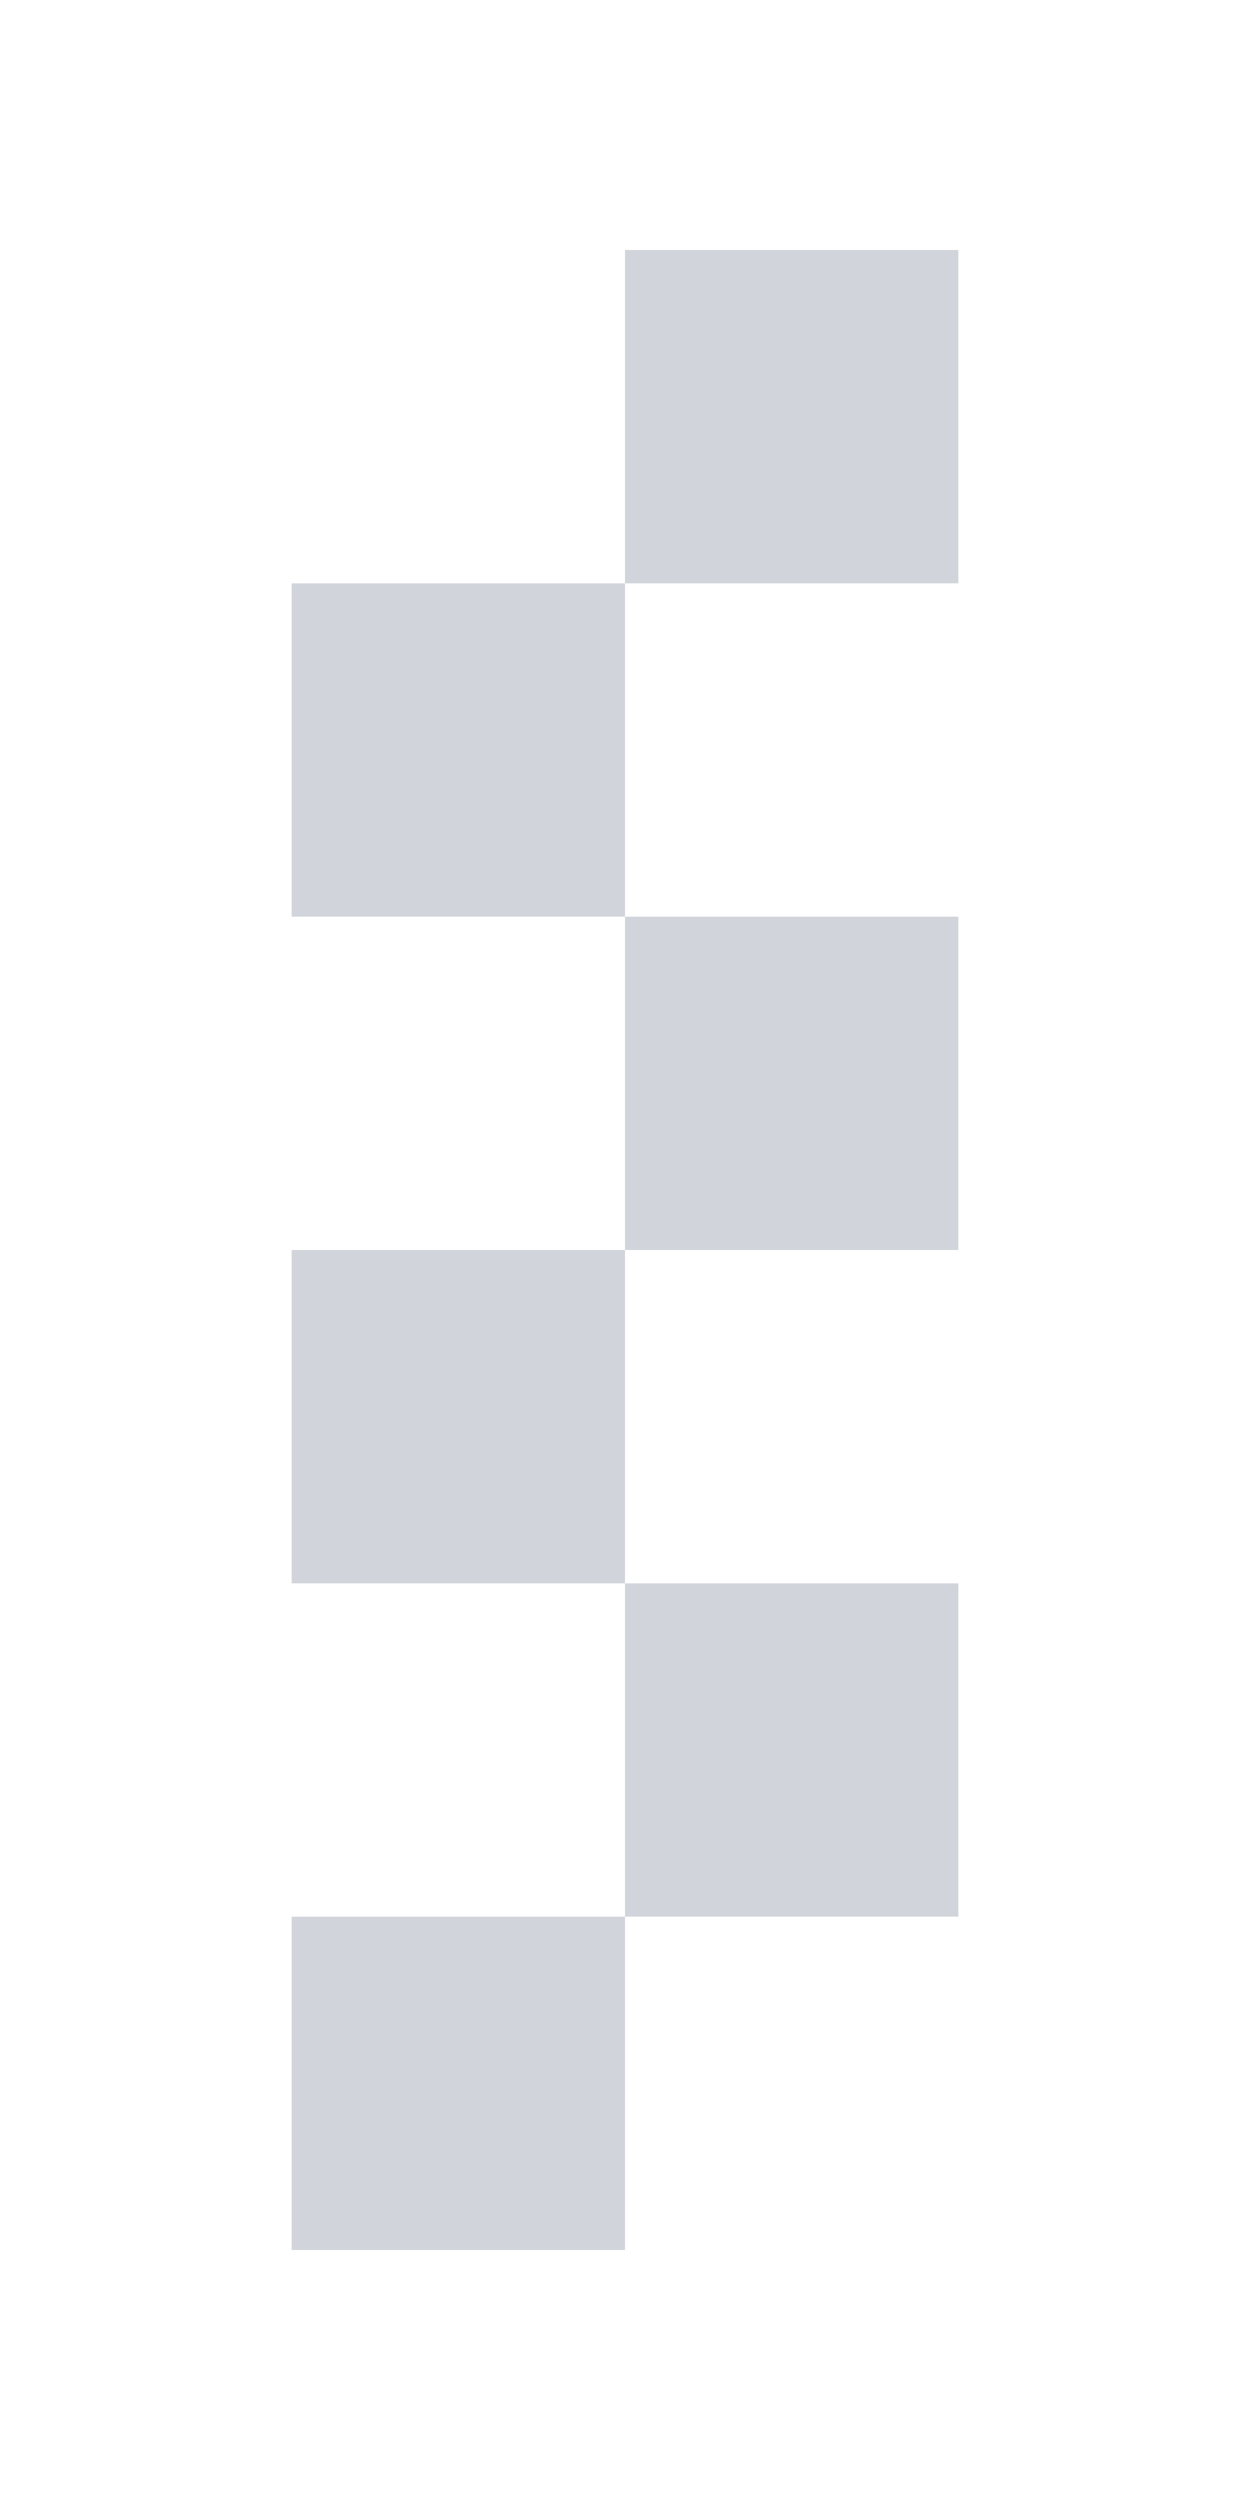
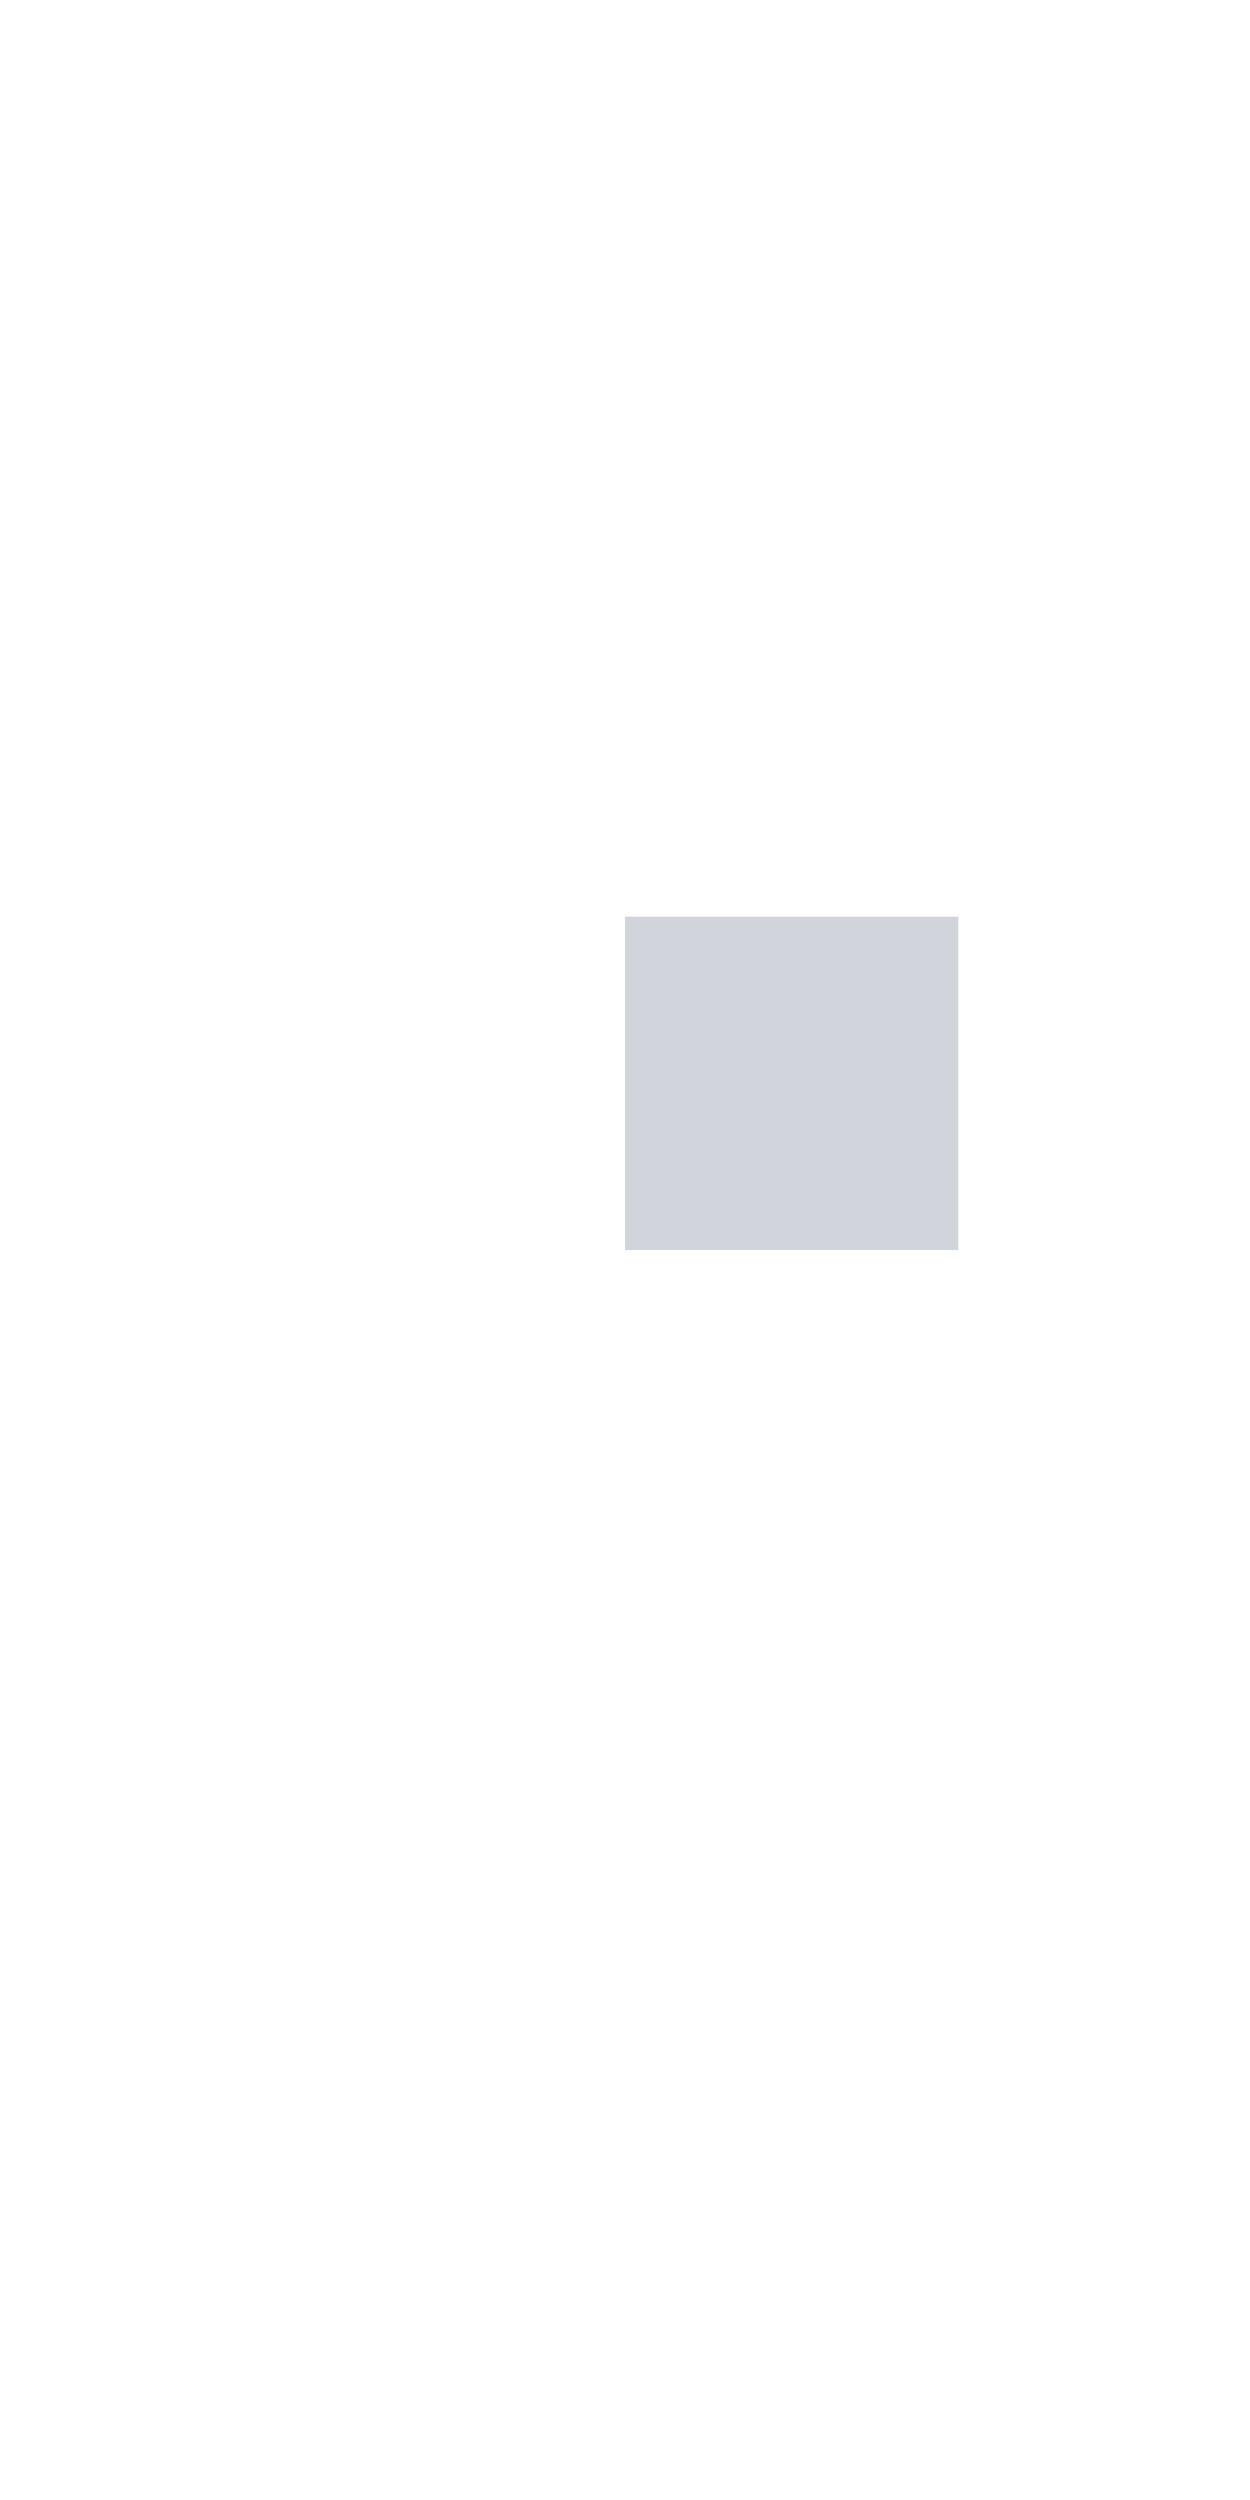
<svg xmlns="http://www.w3.org/2000/svg" width="120" height="240" viewBox="0 0 120 240" fill="none">
-   <rect x="60" y="24" width="32" height="32" fill="#D1D5DB" />
-   <rect x="28" y="56" width="32" height="32" fill="#D1D5DB" />
  <rect x="60" y="88" width="32" height="32" fill="#D1D5DB" />
-   <rect x="60" y="152" width="32" height="32" fill="#D1D5DB" />
-   <rect x="28" y="120" width="32" height="32" fill="#D1D5DB" />
-   <rect x="28" y="184" width="32" height="32" fill="#D1D5DB" />
</svg>